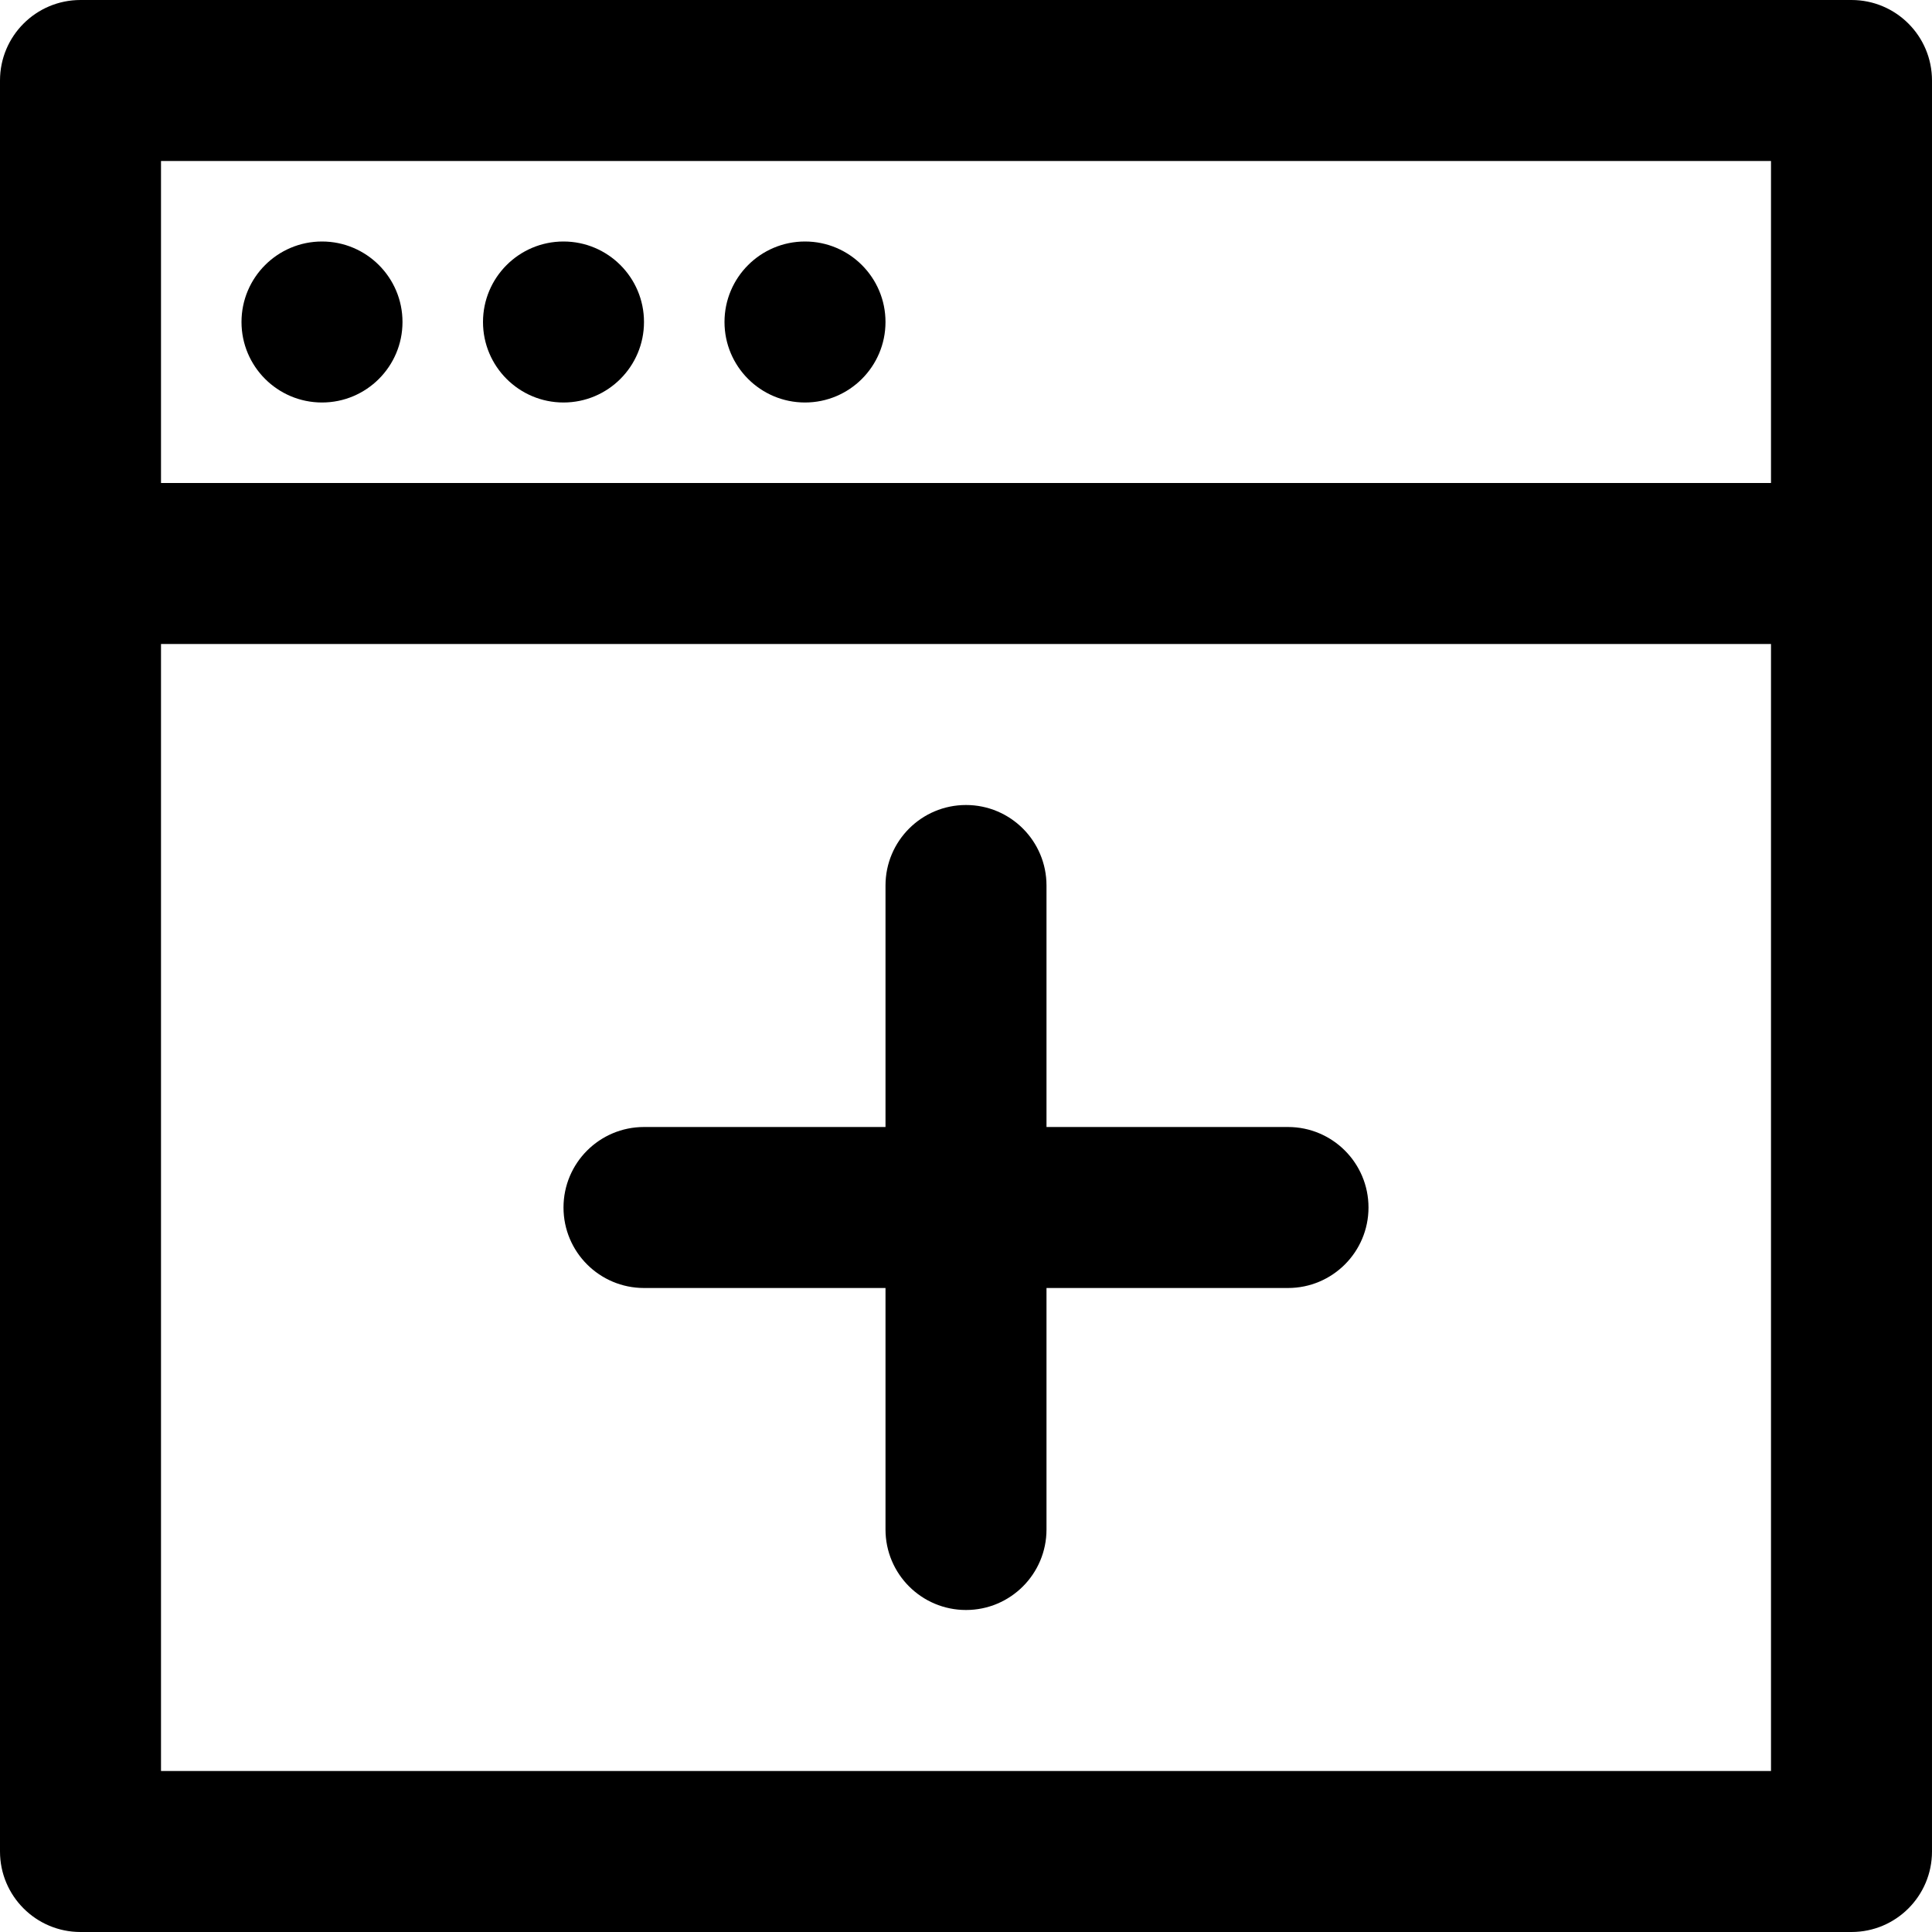
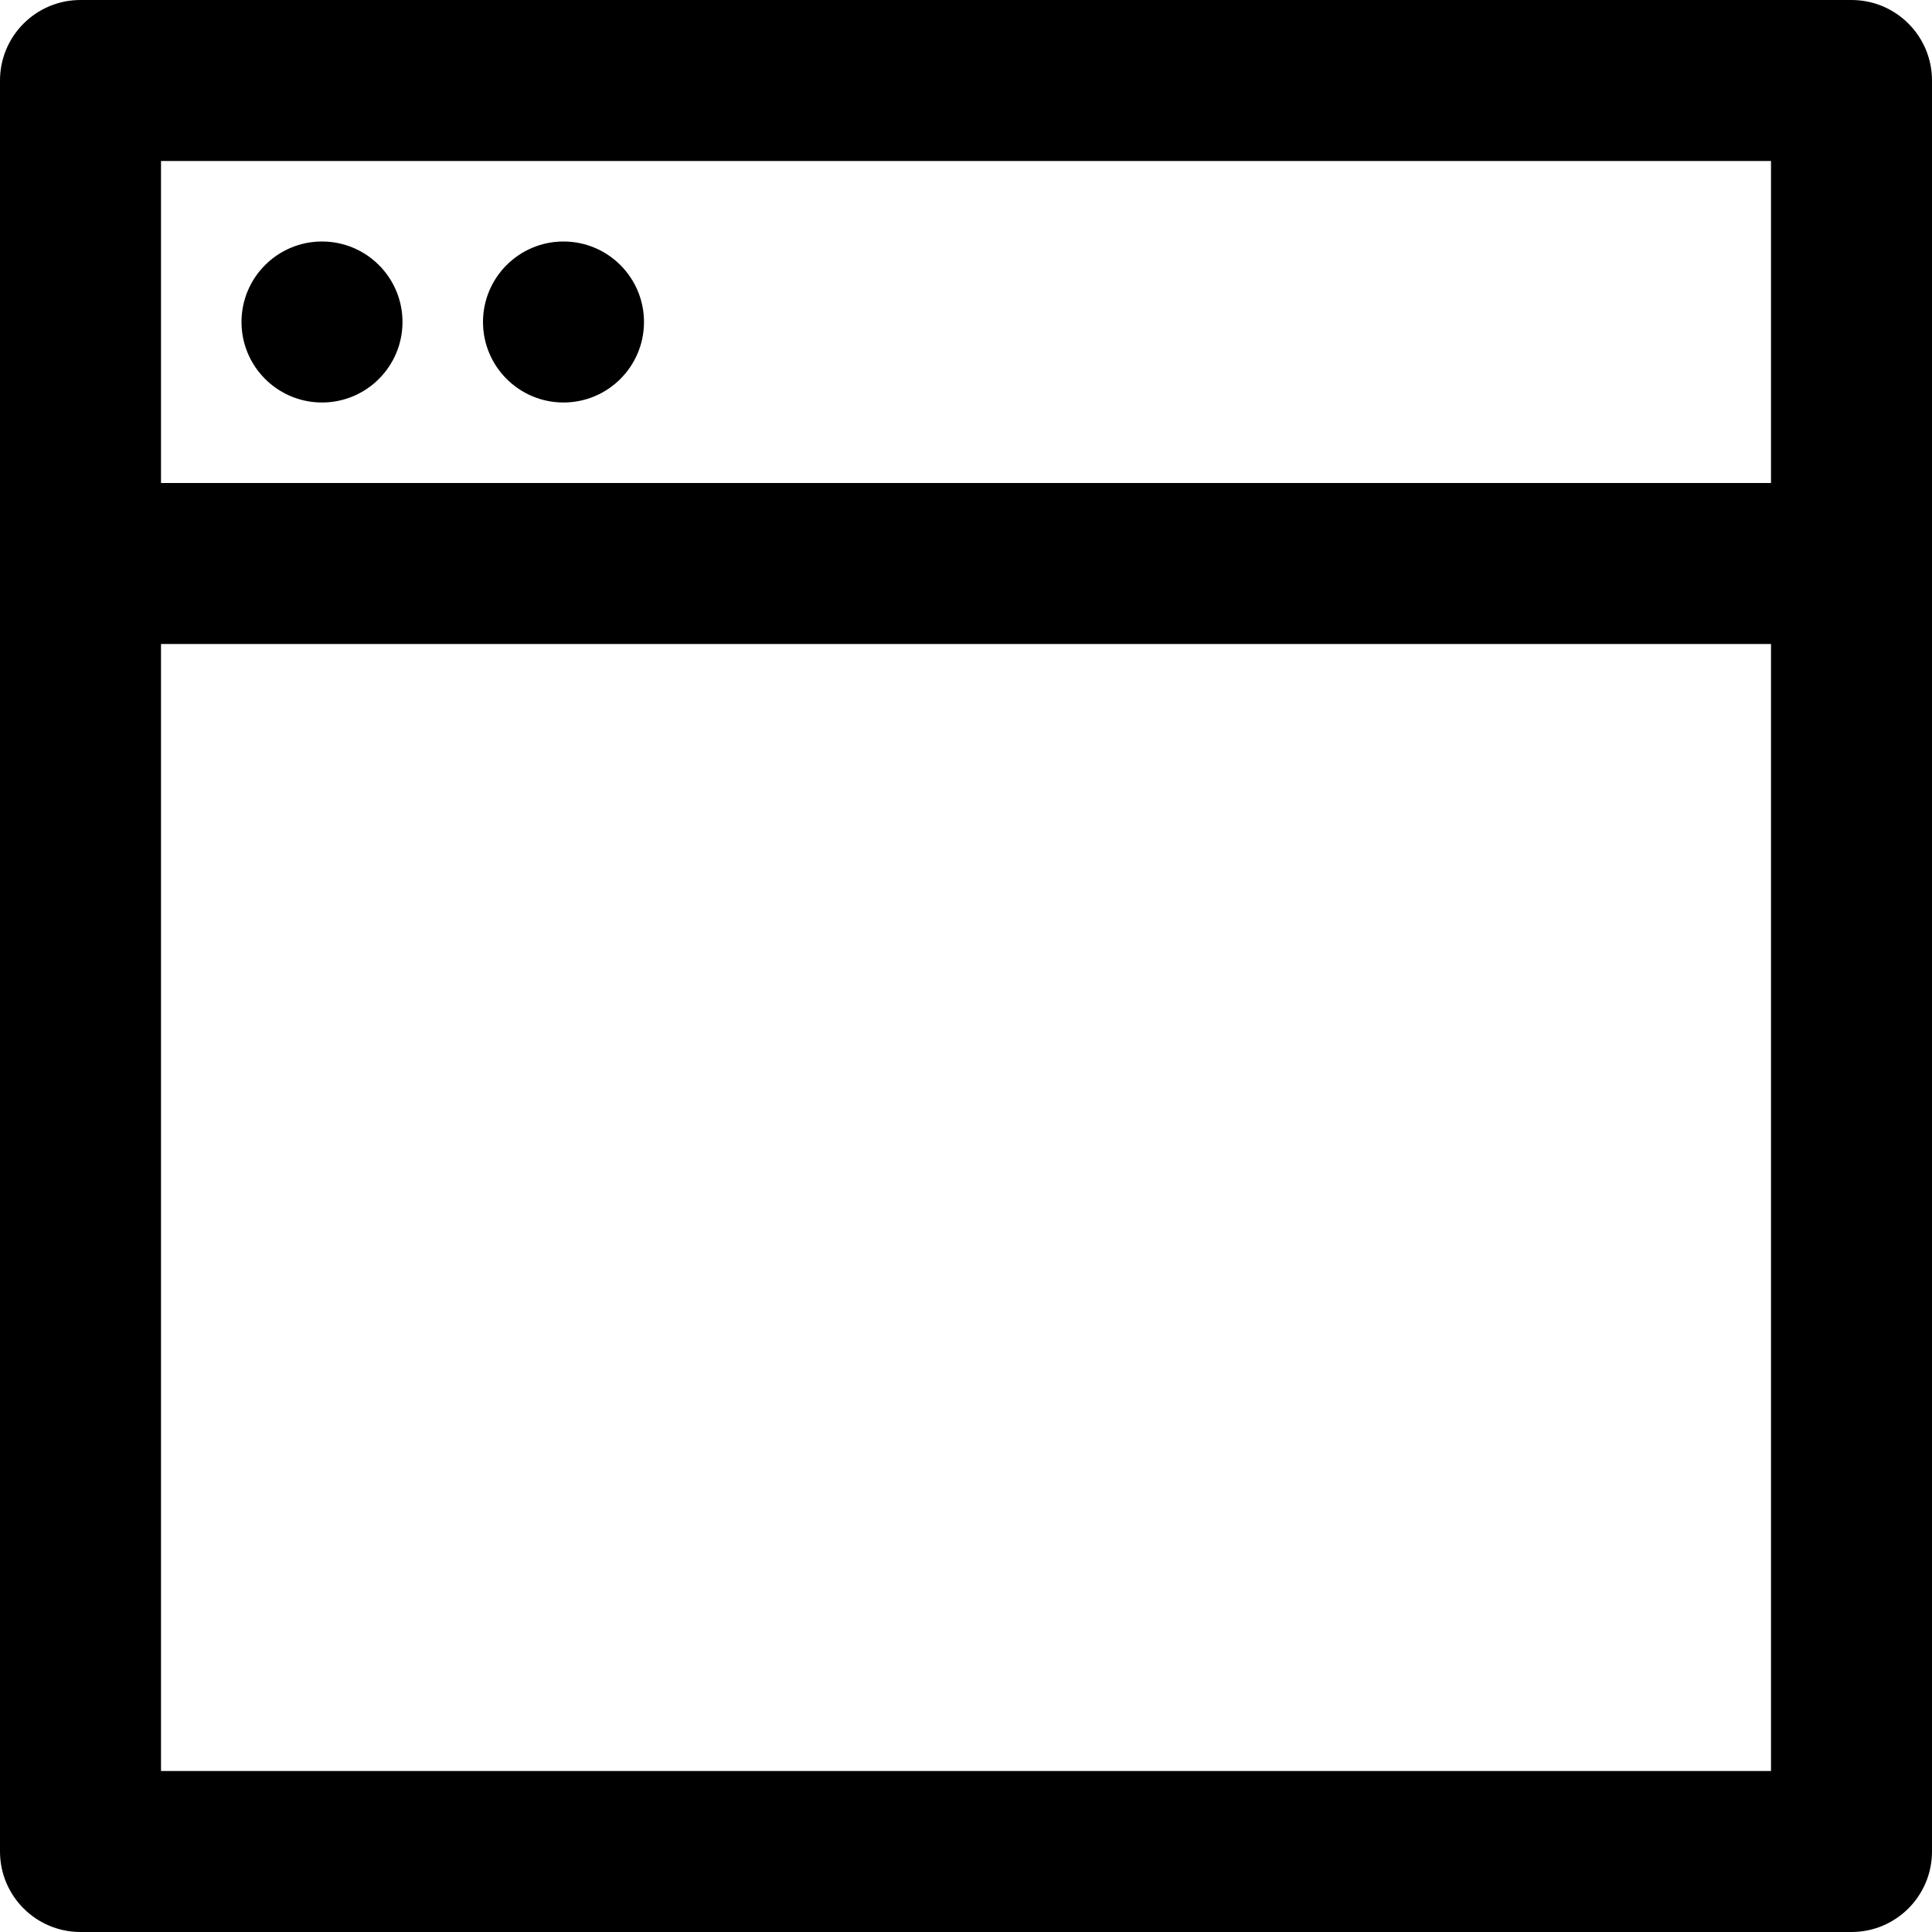
<svg xmlns="http://www.w3.org/2000/svg" fill="#000000" height="800px" width="800px" version="1.1" id="Layer_1" viewBox="0 0 512 512" xml:space="preserve">
  <g>
    <g>
-       <path d="M490.667,0H21.333C9.552,0,0,9.551,0,21.333v128v341.333C0,502.449,9.552,512,21.333,512h469.333    c11.782,0,21.333-9.551,21.333-21.333V149.333v-128C512,9.551,502.45,0,490.667,0z M469.334,469.333L469.334,469.333H42.667    V170.667h426.667V469.333z M469.334,128H42.667V42.667h426.667V128z" />
+       <path d="M490.667,0H21.333C9.552,0,0,9.551,0,21.333v128v341.333C0,502.449,9.552,512,21.333,512h469.333    c11.782,0,21.333-9.551,21.333-21.333V149.333v-128C512,9.551,502.45,0,490.667,0z M469.334,469.333L469.334,469.333H42.667    V170.667h426.667z M469.334,128H42.667V42.667h426.667V128z" />
    </g>
  </g>
  <g>
    <g>
      <path d="M85.333,64C73.557,64,64,73.557,64,85.333s9.557,21.333,21.333,21.333s21.333-9.557,21.333-21.333S97.109,64,85.333,64z" />
    </g>
  </g>
  <g>
    <g>
      <path d="M149.333,64C137.557,64,128,73.557,128,85.333s9.557,21.333,21.333,21.333s21.333-9.557,21.333-21.333    S161.109,64,149.333,64z" />
    </g>
  </g>
  <g>
    <g>
-       <path d="M213.333,64C201.557,64,192,73.557,192,85.333s9.557,21.333,21.333,21.333s21.333-9.557,21.333-21.333    S225.109,64,213.333,64z" />
-     </g>
+       </g>
  </g>
  <g>
    <g>
-       <path d="M341.333,298.667h-64v-64c0-11.782-9.551-21.333-21.333-21.333c-11.782,0-21.333,9.551-21.333,21.333v64h-64    c-11.782,0-21.333,9.551-21.333,21.333c0,11.782,9.551,21.333,21.333,21.333h64v64c0,11.782,9.551,21.333,21.333,21.333    s21.333-9.551,21.333-21.333v-64h64c11.782,0,21.333-9.551,21.333-21.333C362.667,308.218,353.116,298.667,341.333,298.667z" />
-     </g>
+       </g>
  </g>
</svg>